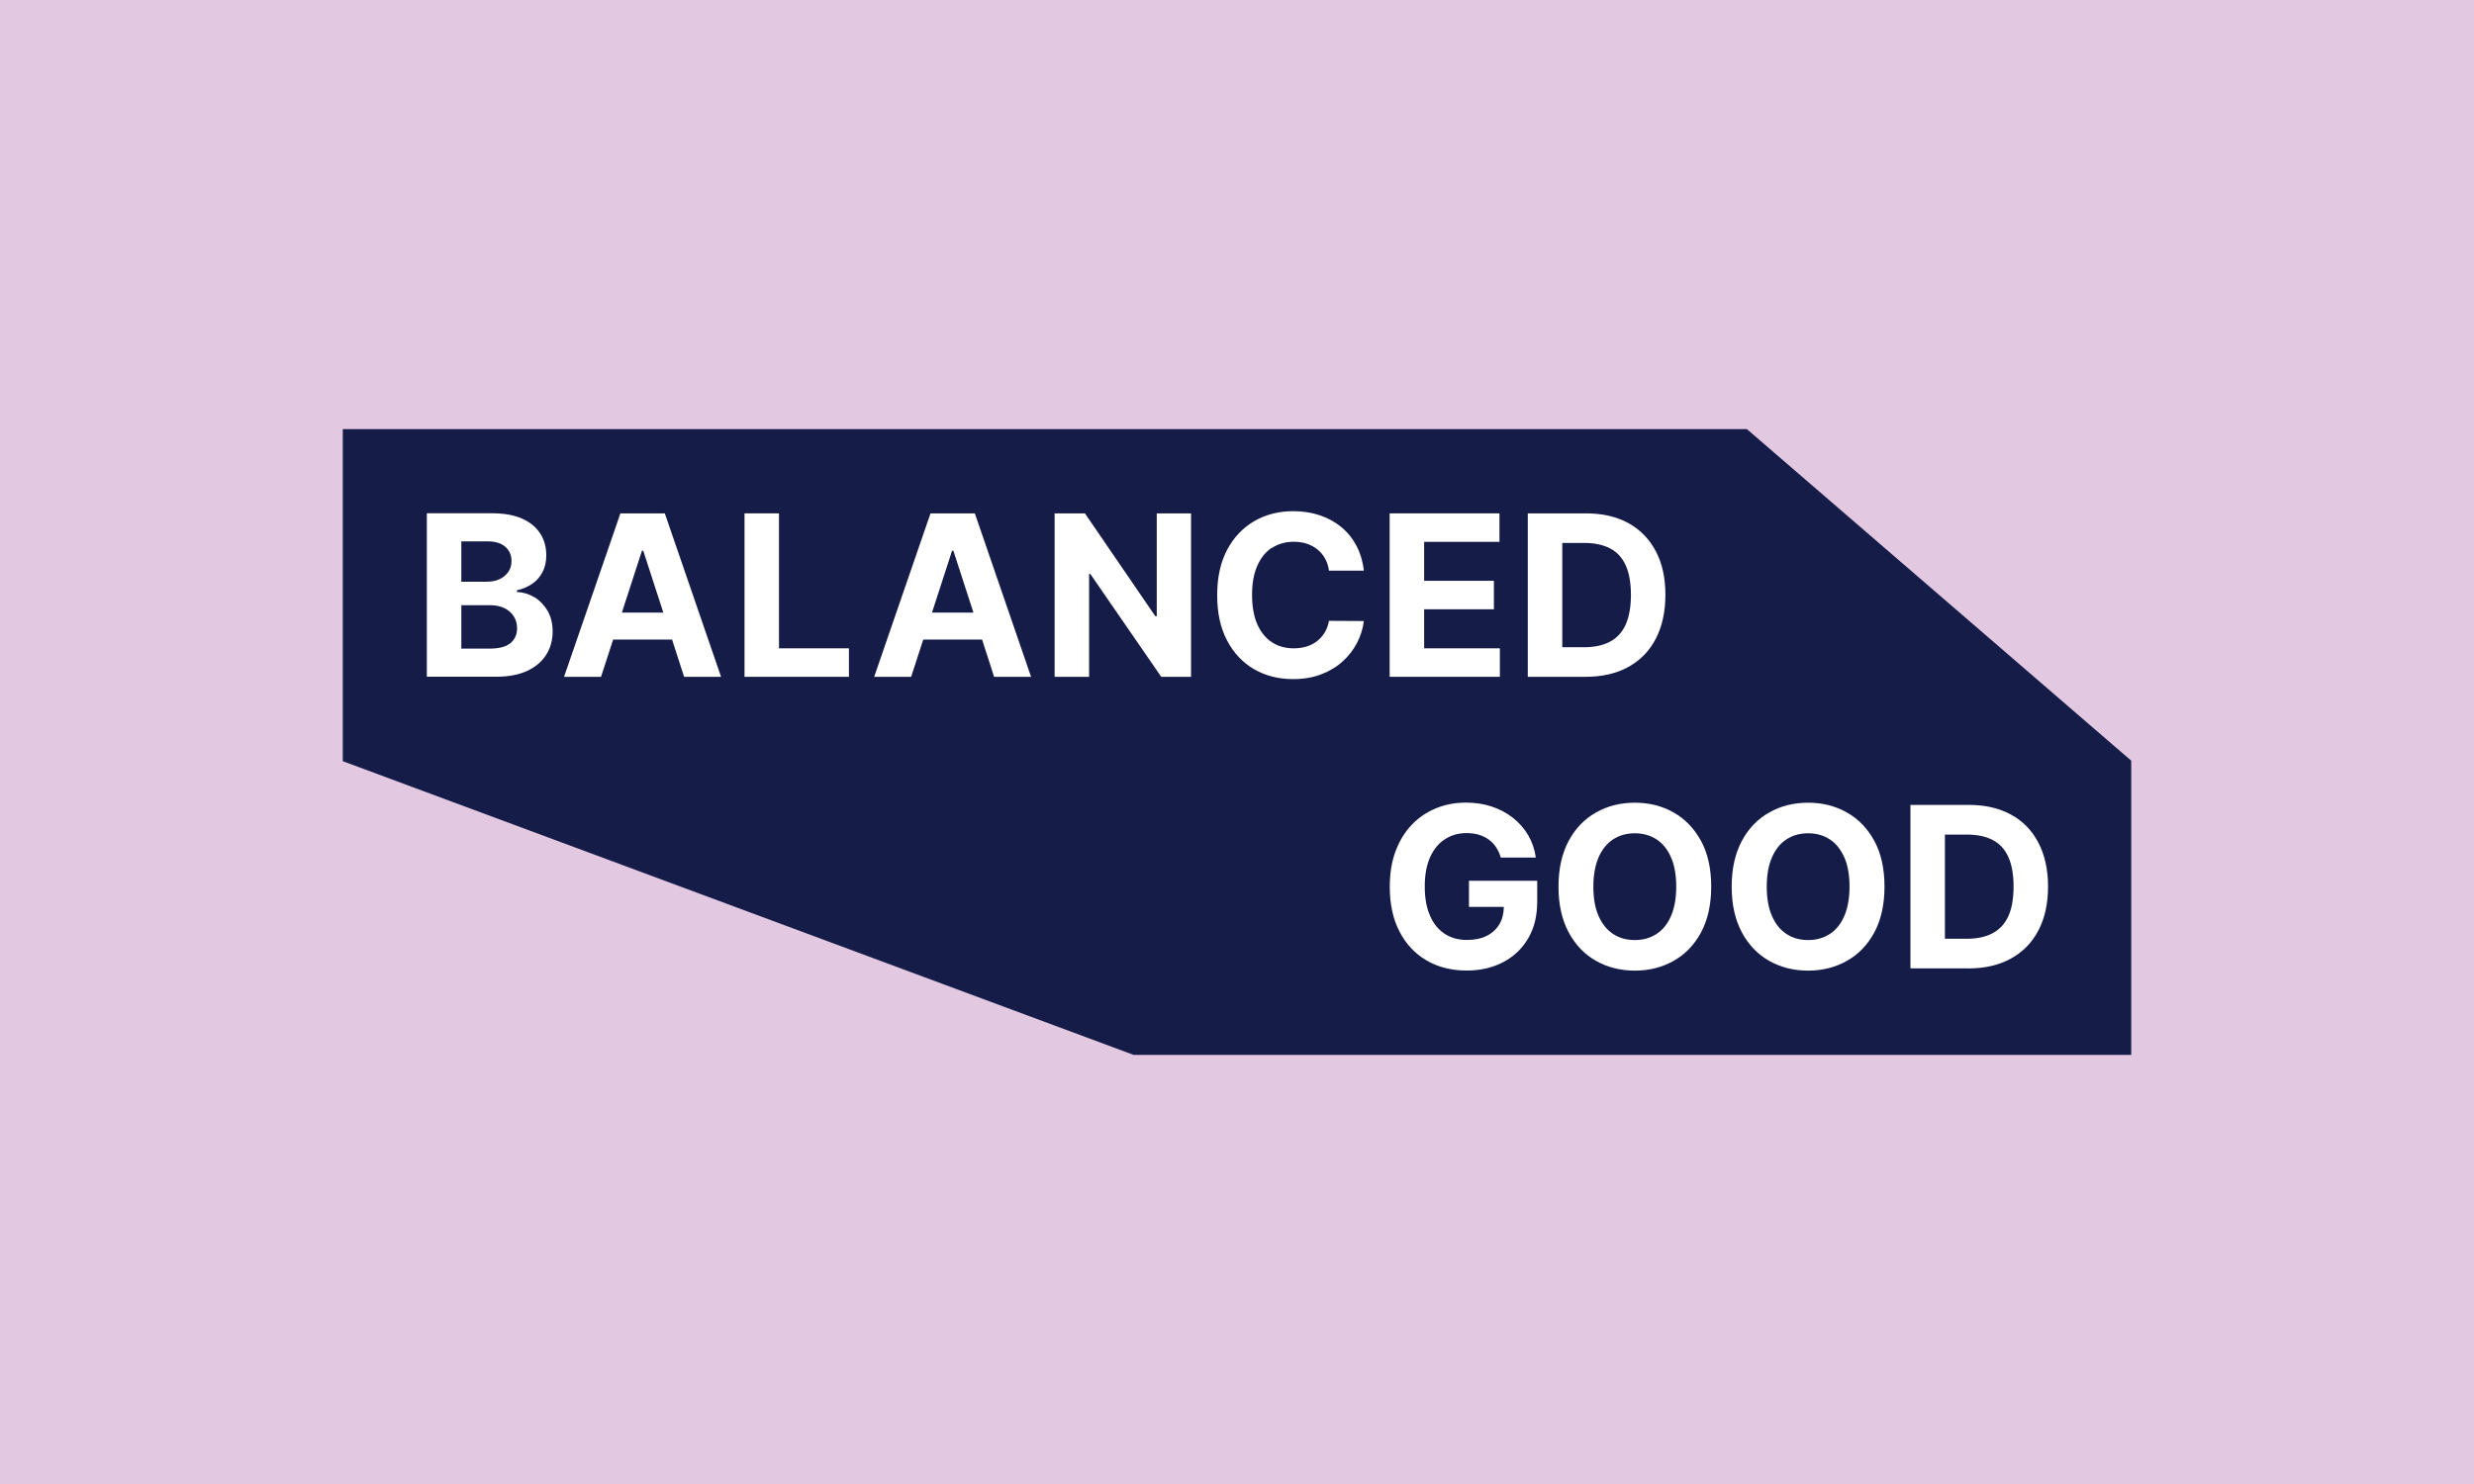
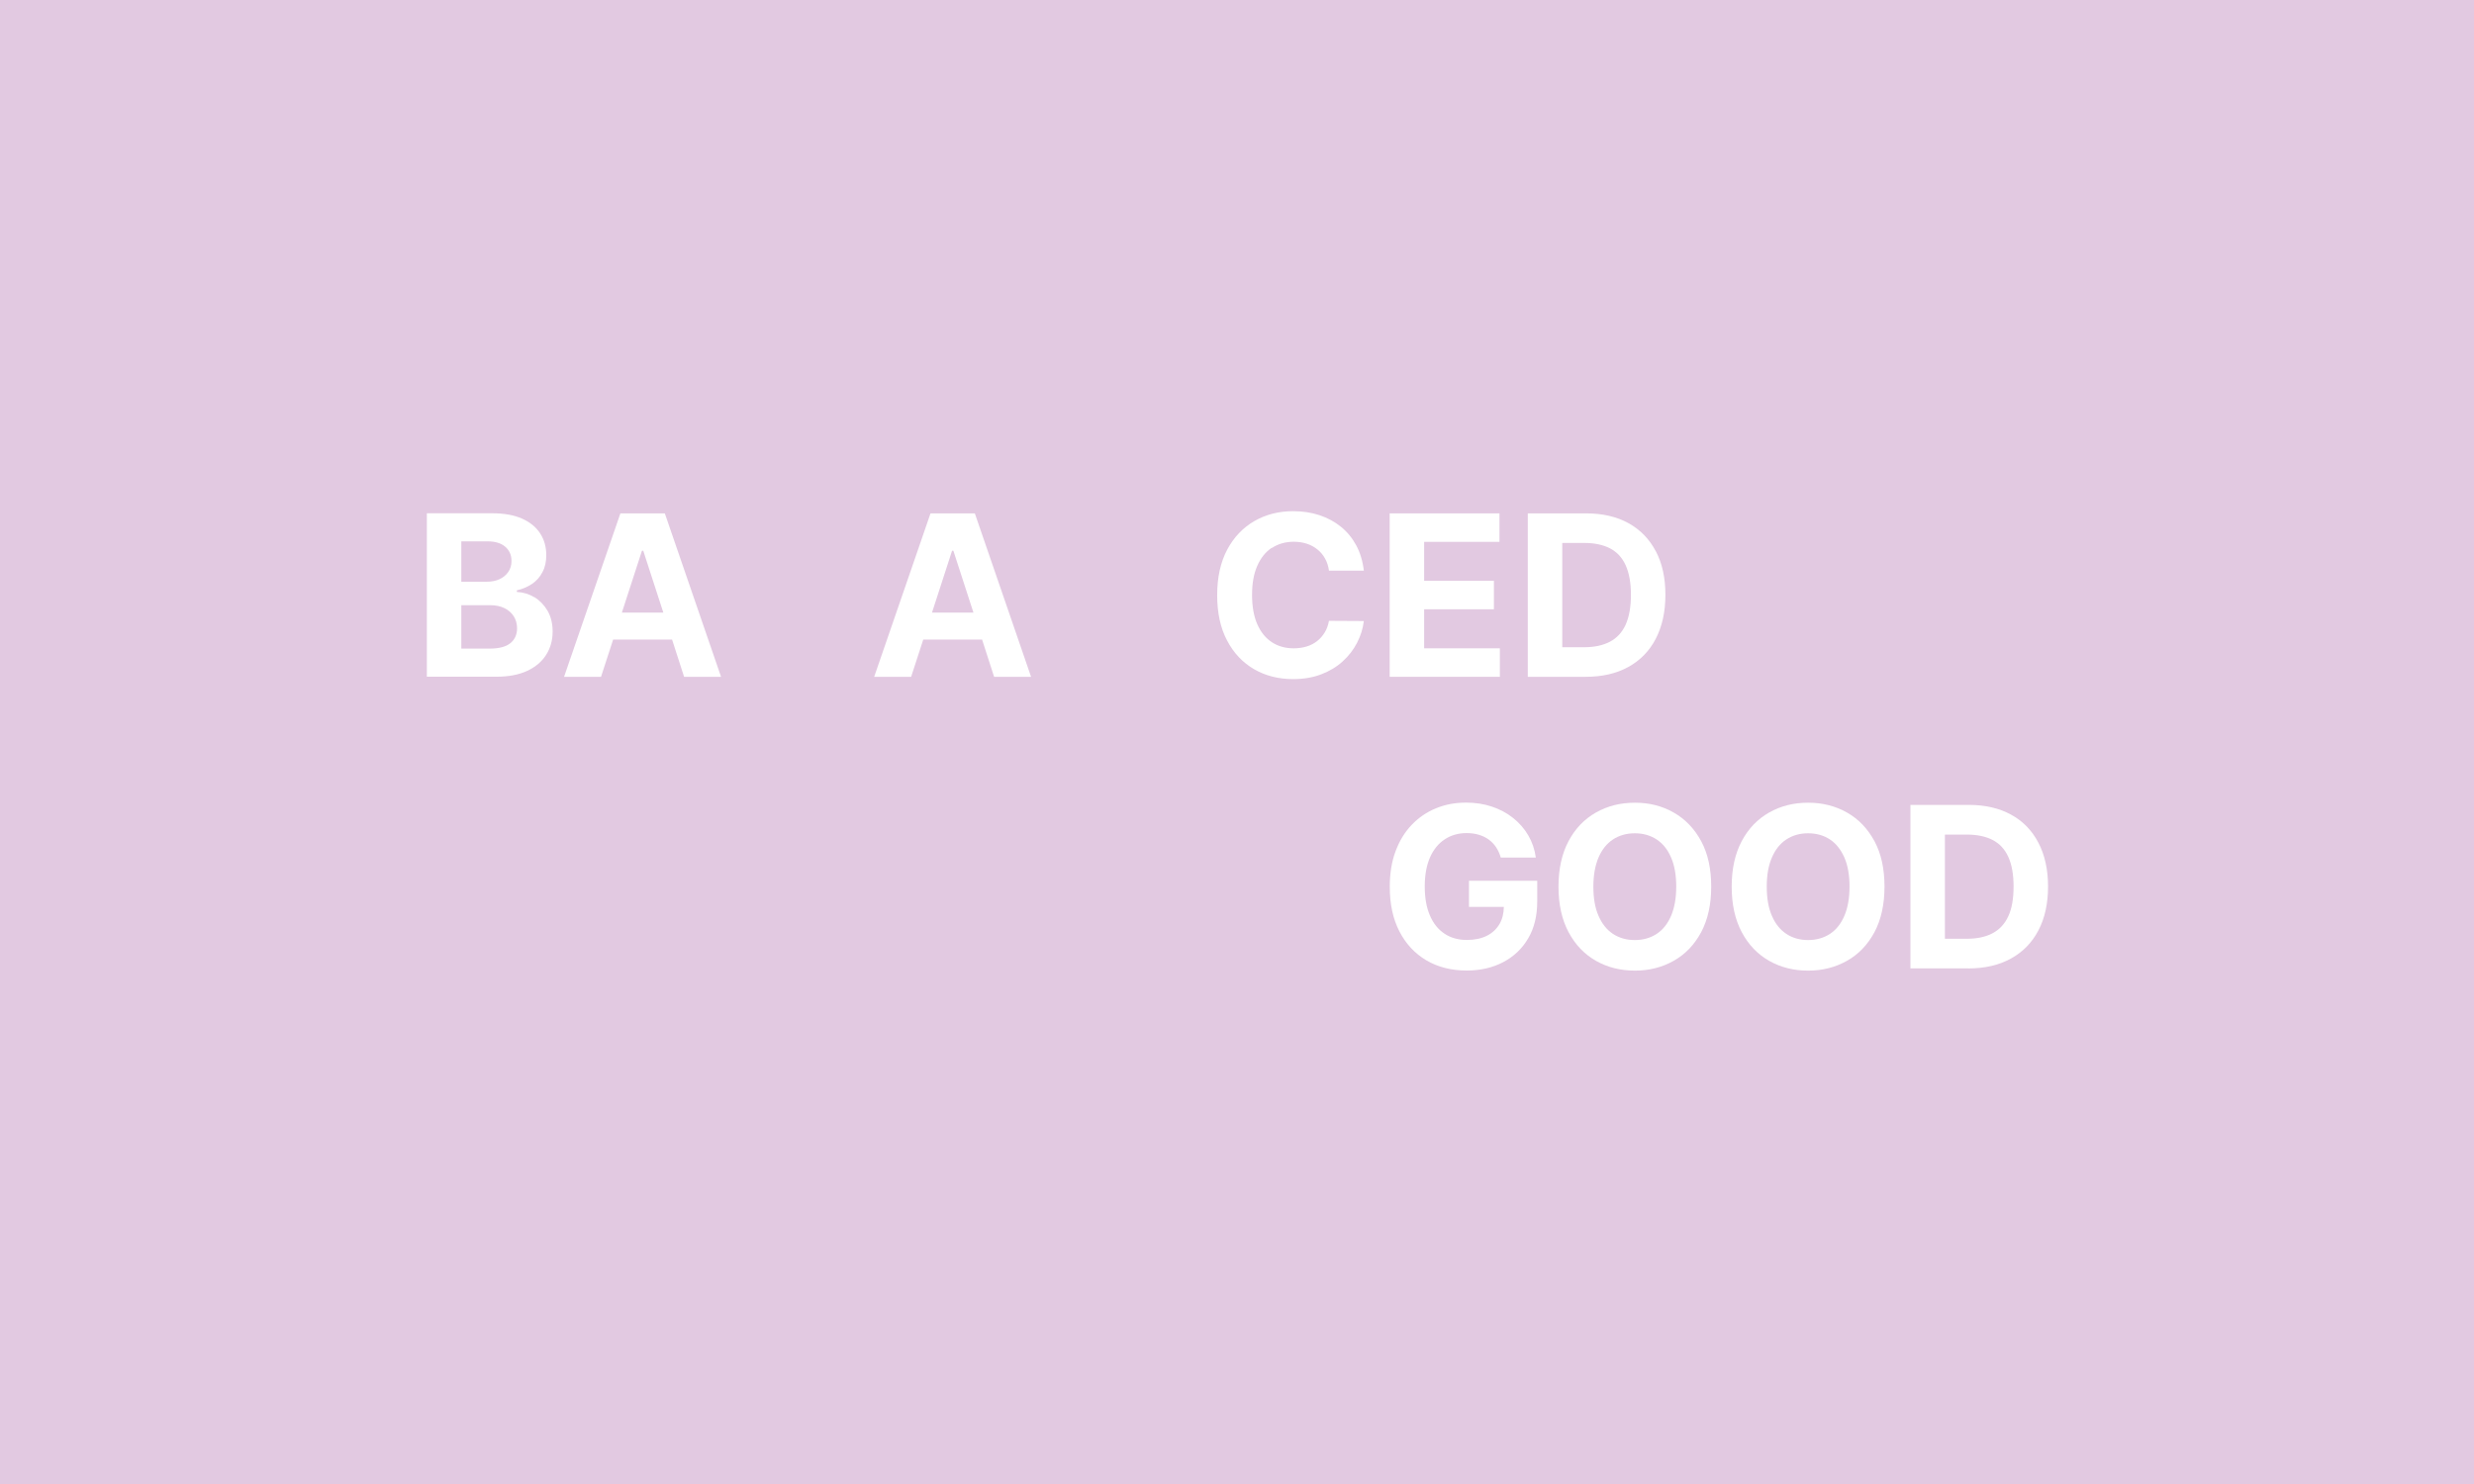
<svg xmlns="http://www.w3.org/2000/svg" preserveAspectRatio="xMidYMid slice" width="900px" height="540px" viewBox="0 0 554 332" fill="none">
  <rect width="554" height="332" fill="#E2C9E1" />
-   <path d="M391.04 96H77V170.289L253.876 236H477V170.178L391.04 96Z" fill="#161C48" />
  <path d="M119.847 133.613C118.624 132.877 117.335 132.499 115.935 132.432V132.075C117.202 131.785 118.335 131.295 119.335 130.627C120.335 129.958 121.113 129.067 121.669 127.975C122.247 126.906 122.513 125.636 122.513 124.209C122.513 122.382 122.069 120.756 121.158 119.352C120.247 117.948 118.913 116.834 117.113 116.032C115.313 115.23 113.091 114.829 110.402 114.829H95.801V151.394H111.379C114.113 151.394 116.402 150.948 118.269 150.079C120.135 149.188 121.536 148.007 122.491 146.492C123.447 144.977 123.936 143.239 123.936 141.3C123.936 139.495 123.558 137.958 122.802 136.643C122.047 135.351 121.047 134.326 119.847 133.59V133.613ZM103.512 121.112H109.379C111.091 121.112 112.402 121.513 113.335 122.315C114.268 123.118 114.735 124.187 114.735 125.502C114.735 126.46 114.491 127.284 114.002 127.975C113.513 128.666 112.868 129.201 112.046 129.58C111.224 129.958 110.29 130.137 109.224 130.137H103.512V121.09V121.112ZM114.513 143.863C113.535 144.687 111.957 145.11 109.802 145.11H103.512V135.395H109.979C111.224 135.395 112.268 135.618 113.18 136.064C114.068 136.509 114.757 137.111 115.246 137.891C115.735 138.671 115.98 139.562 115.98 140.565C115.98 141.946 115.491 143.06 114.491 143.885L114.513 143.863Z" fill="white" />
  <path d="M139.092 114.851L126.491 151.416H134.758L137.47 143.082H150.648L153.337 151.416H161.604L149.026 114.851H139.092ZM139.425 137.044L143.914 123.206H144.203L148.692 137.044H139.425Z" fill="white" />
-   <path d="M174.561 114.851H166.85V151.416H190.206V145.043H174.561V114.851Z" fill="white" />
  <path d="M208.451 114.851L195.851 151.416H204.118L206.829 143.082H219.985L222.674 151.416H230.941L218.363 114.851H208.429H208.451ZM208.785 137.044L213.274 123.206H213.563L218.052 137.044H208.807H208.785Z" fill="white" />
-   <path d="M259.055 137.846H258.721L242.987 114.851H236.209V151.416H243.921V128.398H244.187L260.055 151.416H266.722V114.851H259.055V137.846Z" fill="white" />
  <path d="M284.789 122.605C286.189 121.669 287.834 121.202 289.723 121.202C290.767 121.202 291.745 121.357 292.634 121.647C293.523 121.937 294.323 122.382 295.012 122.94C295.701 123.497 296.257 124.165 296.701 124.967C297.146 125.769 297.434 126.661 297.568 127.663H305.368C305.124 125.547 304.546 123.653 303.679 122.026C302.79 120.377 301.657 118.996 300.257 117.859C298.857 116.723 297.257 115.854 295.434 115.252C293.612 114.651 291.656 114.361 289.545 114.361C286.345 114.361 283.456 115.096 280.9 116.567C278.345 118.037 276.3 120.177 274.811 122.962C273.322 125.769 272.566 129.156 272.566 133.145C272.566 137.133 273.3 140.498 274.789 143.306C276.256 146.113 278.278 148.23 280.834 149.723C283.389 151.194 286.301 151.929 289.545 151.929C291.879 151.929 293.99 151.572 295.834 150.859C297.701 150.146 299.301 149.188 300.635 147.963C301.99 146.737 303.057 145.356 303.857 143.796C304.657 142.236 305.168 140.632 305.368 138.938L297.568 138.894C297.39 139.874 297.079 140.743 296.612 141.501C296.145 142.258 295.59 142.905 294.901 143.439C294.212 143.974 293.434 144.375 292.545 144.643C291.656 144.91 290.701 145.044 289.678 145.044C287.834 145.044 286.212 144.598 284.812 143.684C283.411 142.771 282.323 141.434 281.545 139.674C280.767 137.913 280.367 135.707 280.367 133.1C280.367 130.493 280.745 128.399 281.522 126.616C282.3 124.834 283.389 123.474 284.789 122.538V122.605Z" fill="white" />
  <path d="M318.858 136.308H334.459V129.936H318.858V121.223H335.703V114.851H311.146V151.416H335.792V145.043H318.858V136.308Z" fill="white" />
  <path d="M370.661 123.318C369.239 120.599 367.194 118.505 364.549 117.034C361.905 115.586 358.749 114.851 355.082 114.851H342.037V151.416H354.971C358.682 151.416 361.86 150.681 364.527 149.21C367.194 147.739 369.239 145.645 370.661 142.904C372.083 140.163 372.817 136.888 372.817 133.078C372.817 129.267 372.105 126.014 370.661 123.296V123.318ZM363.927 139.762C363.127 141.478 361.972 142.748 360.394 143.573C358.816 144.397 356.905 144.798 354.638 144.798H349.749V121.468H354.66C356.949 121.468 358.86 121.87 360.416 122.672C361.972 123.474 363.149 124.744 363.927 126.46C364.705 128.175 365.105 130.381 365.105 133.078C365.105 135.774 364.705 138.024 363.927 139.74V139.762Z" fill="white" />
  <path d="M328.881 197.073V202.889H336.681C336.659 204.337 336.348 205.629 335.726 206.699C335.059 207.835 334.126 208.727 332.881 209.351C331.637 209.974 330.148 210.286 328.414 210.286C326.481 210.286 324.814 209.819 323.414 208.883C321.992 207.947 320.903 206.588 320.147 204.805C319.369 203.022 318.992 200.861 318.992 198.299C318.992 195.736 319.392 193.597 320.169 191.814C320.947 190.054 322.058 188.695 323.459 187.781C324.859 186.845 326.503 186.377 328.37 186.377C329.37 186.377 330.281 186.511 331.103 186.756C331.926 187.001 332.659 187.358 333.304 187.826C333.948 188.294 334.504 188.873 334.948 189.542C335.393 190.21 335.748 190.99 335.993 191.859H343.837C343.593 190.054 343.015 188.383 342.148 186.89C341.259 185.375 340.126 184.082 338.748 182.991C337.37 181.899 335.793 181.052 333.992 180.45C332.215 179.849 330.281 179.559 328.214 179.559C325.792 179.559 323.57 179.982 321.503 180.829C319.436 181.676 317.636 182.901 316.08 184.528C314.525 186.155 313.325 188.116 312.458 190.455C311.591 192.773 311.169 195.424 311.169 198.388C311.169 202.243 311.88 205.585 313.325 208.37C314.769 211.178 316.791 213.339 319.369 214.854C321.947 216.37 324.97 217.127 328.37 217.127C331.437 217.127 334.148 216.503 336.526 215.255C338.904 214.008 340.771 212.247 342.126 209.93C343.482 207.635 344.149 204.872 344.149 201.663V197.051H328.881V197.073Z" fill="white" />
  <path d="M383.062 198.365C383.062 202.354 382.306 205.741 380.817 208.548C379.306 211.356 377.284 213.473 374.684 214.943C372.083 216.414 369.194 217.149 365.994 217.149C362.794 217.149 359.838 216.414 357.26 214.943C354.682 213.473 352.638 211.333 351.149 208.526C349.66 205.718 348.904 202.331 348.904 198.365C348.904 194.399 349.66 190.99 351.149 188.182C352.638 185.374 354.682 183.258 357.26 181.787C359.838 180.316 362.749 179.581 365.994 179.581C369.239 179.581 372.106 180.316 374.684 181.787C377.261 183.258 379.306 185.397 380.817 188.182C382.328 190.99 383.062 194.377 383.062 198.365ZM375.239 198.365C375.239 195.78 374.861 193.597 374.083 191.836C373.328 190.054 372.239 188.717 370.861 187.803C369.461 186.89 367.839 186.422 365.972 186.422C364.105 186.422 362.483 186.89 361.083 187.803C359.705 188.717 358.616 190.076 357.86 191.836C357.105 193.619 356.705 195.78 356.705 198.365C356.705 200.95 357.083 203.133 357.86 204.894C358.638 206.676 359.705 208.013 361.083 208.927C362.483 209.84 364.105 210.308 365.972 210.308C367.839 210.308 369.461 209.84 370.861 208.927C372.261 208.013 373.328 206.654 374.083 204.894C374.839 203.133 375.239 200.95 375.239 198.365Z" fill="white" />
  <path d="M421.819 198.365C421.819 202.354 421.064 205.741 419.575 208.548C418.064 211.356 416.041 213.473 413.441 214.943C410.841 216.414 407.952 217.149 404.729 217.149C401.507 217.149 398.574 216.414 395.996 214.943C393.418 213.473 391.373 211.333 389.884 208.526C388.395 205.718 387.64 202.331 387.64 198.365C387.64 194.399 388.395 190.99 389.884 188.182C391.373 185.374 393.418 183.258 395.996 181.787C398.574 180.316 401.485 179.581 404.729 179.581C407.974 179.581 410.841 180.316 413.441 181.787C416.041 183.258 418.064 185.397 419.575 188.182C421.086 190.99 421.819 194.377 421.819 198.365ZM413.997 198.365C413.997 195.78 413.619 193.597 412.841 191.836C412.063 190.076 410.997 188.717 409.619 187.803C408.241 186.89 406.596 186.422 404.729 186.422C402.863 186.422 401.24 186.89 399.863 187.803C398.462 188.717 397.396 190.076 396.64 191.836C395.862 193.619 395.485 195.78 395.485 198.365C395.485 200.95 395.862 203.133 396.64 204.894C397.396 206.676 398.485 208.013 399.863 208.927C401.24 209.84 402.885 210.308 404.729 210.308C406.574 210.308 408.219 209.84 409.619 208.927C411.019 208.013 412.085 206.654 412.841 204.894C413.597 203.133 413.997 200.95 413.997 198.365Z" fill="white" />
  <path d="M440.553 216.637H427.619V180.071H440.664C444.331 180.071 447.487 180.807 450.131 182.255C452.776 183.703 454.821 185.798 456.243 188.539C457.665 191.257 458.399 194.533 458.399 198.321C458.399 202.109 457.687 205.406 456.243 208.147C454.821 210.888 452.754 212.982 450.087 214.453C447.42 215.924 444.242 216.659 440.531 216.659L440.553 216.637ZM435.331 210.019H440.22C442.487 210.019 444.42 209.618 445.976 208.793C447.531 207.969 448.709 206.721 449.509 204.983C450.309 203.267 450.687 201.039 450.687 198.321C450.687 195.602 450.287 193.418 449.509 191.703C448.731 189.987 447.554 188.717 445.998 187.915C444.442 187.113 442.531 186.711 440.242 186.711H435.331V210.041V210.019Z" fill="white" />
</svg>